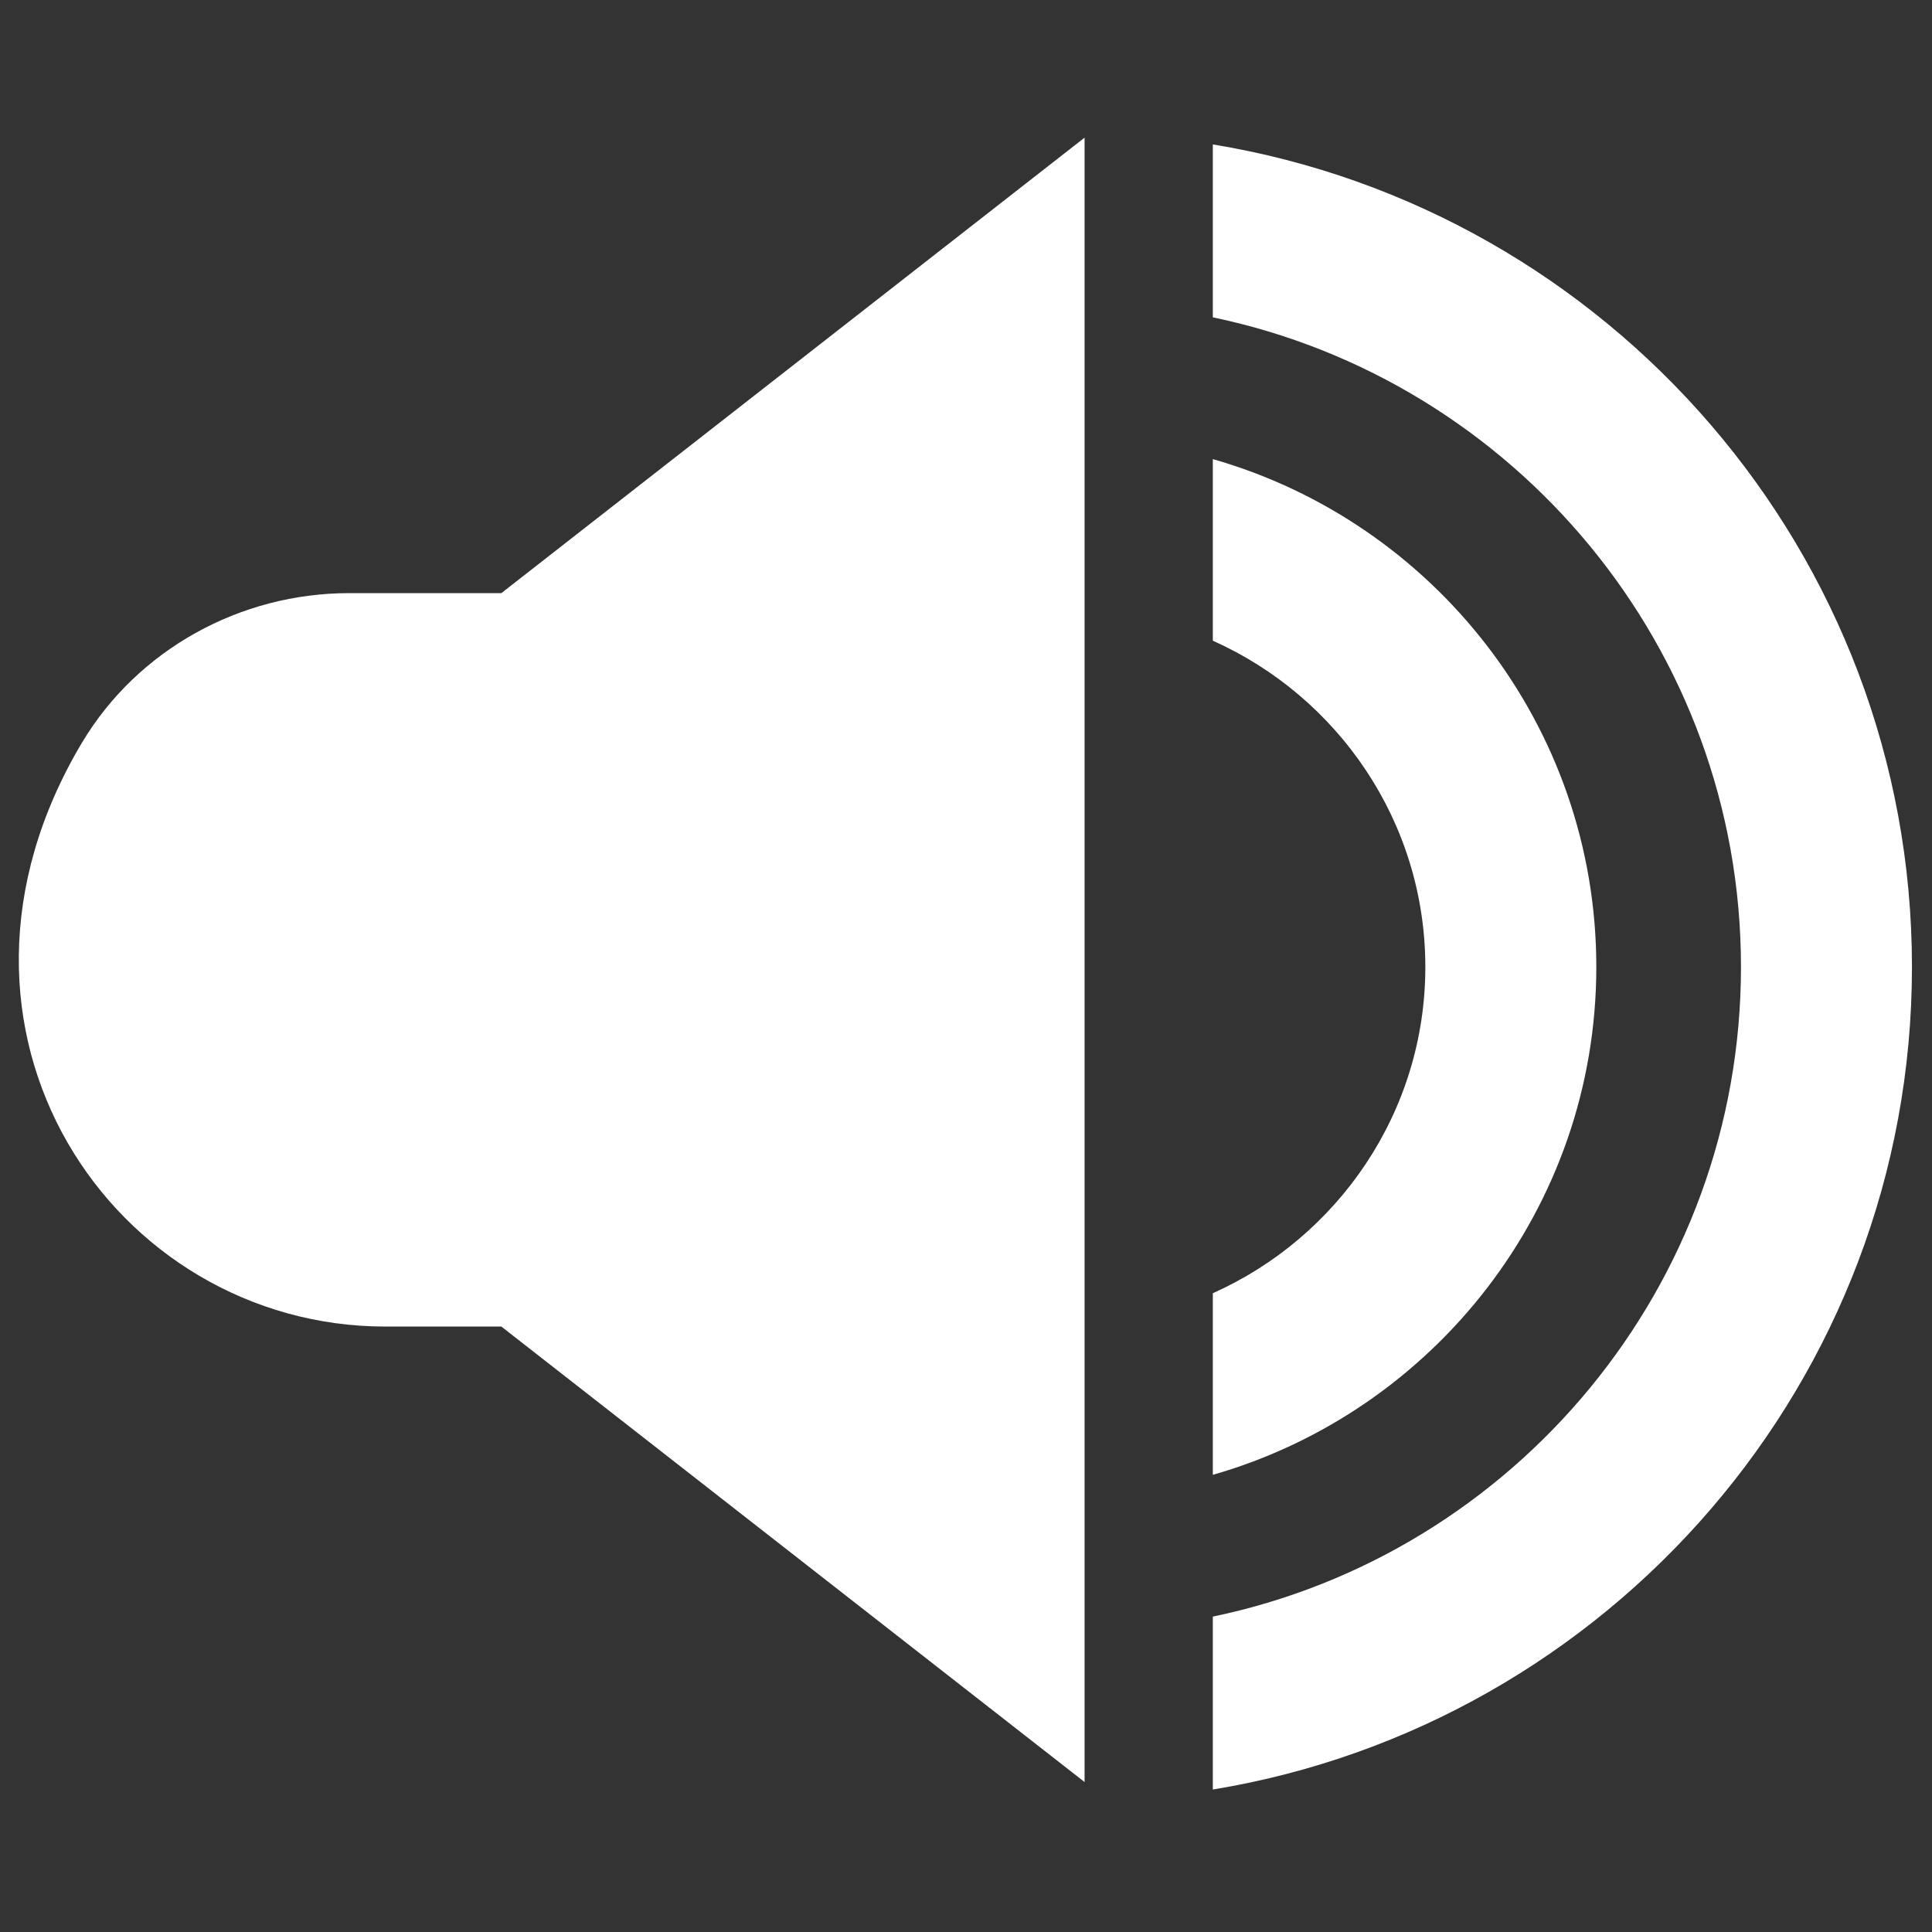
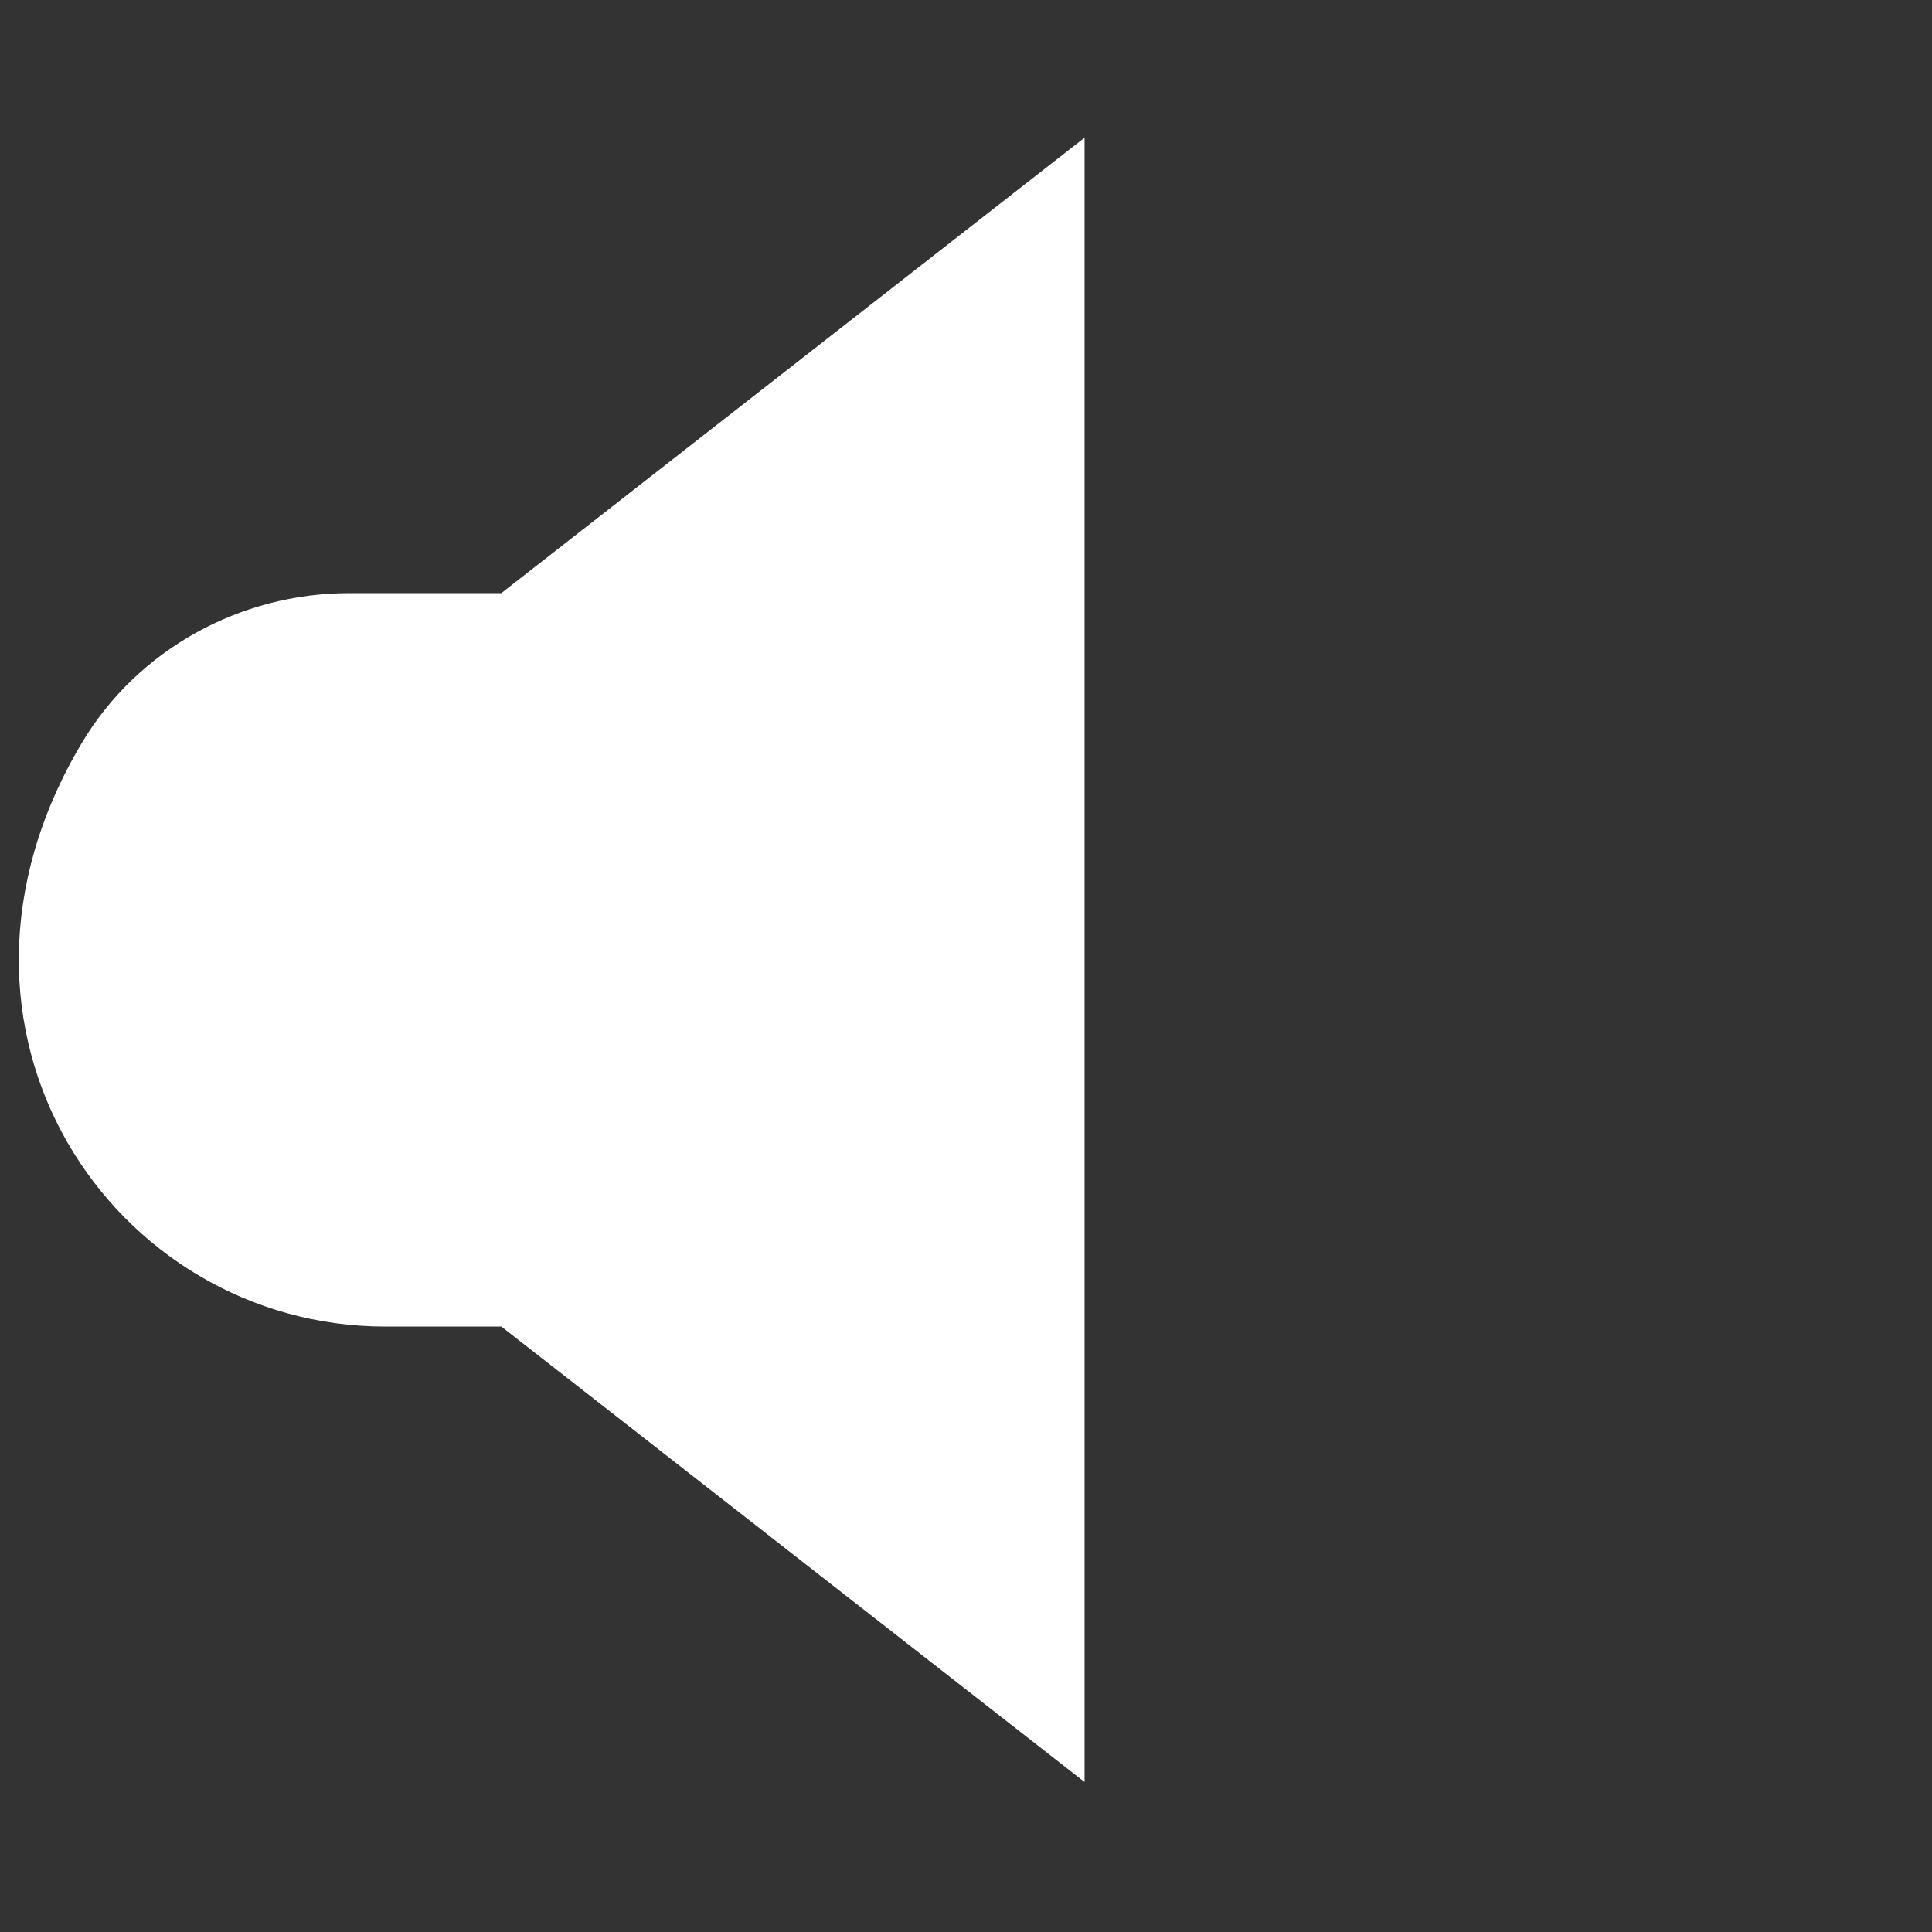
<svg xmlns="http://www.w3.org/2000/svg" version="1.1" viewBox="0 0 800 800">
  <rect x="0" y="0" width="800" height="800" fill="#333333" stroke="none" />
  <defs>
    <style>
      .cls-1 {
        fill: #fff;
      }
    </style>
  </defs>
  <g>
    <g id="Layer_1">
      <g>
        <g>
-           <path class="cls-1" d="M791.7,400.4c0-171.4-125.6-313.7-289.5-340.6v71.6c124.7,26,218.7,136.7,218.7,269s-94,243.1-218.7,269v71.6c163.9-26.9,289.5-169.2,289.5-340.6Z" />
-           <path class="cls-1" d="M661,400.4c0-99.8-67.2-184.1-158.8-210.3v75.2c51.7,23.1,88,74.9,88,135.1s-36.3,112-88,135.1v75.2c91.5-26.2,158.8-110.5,158.8-210.3Z" />
-         </g>
+           </g>
        <path class="cls-1" d="M449.1,57l-241.5,188.6h-63c-45.1,0-87.6,23.3-110.7,62-70.9,119,13.1,241.7,125.7,241.7h48l241.5,188.6V57Z" />
      </g>
    </g>
  </g>
</svg>